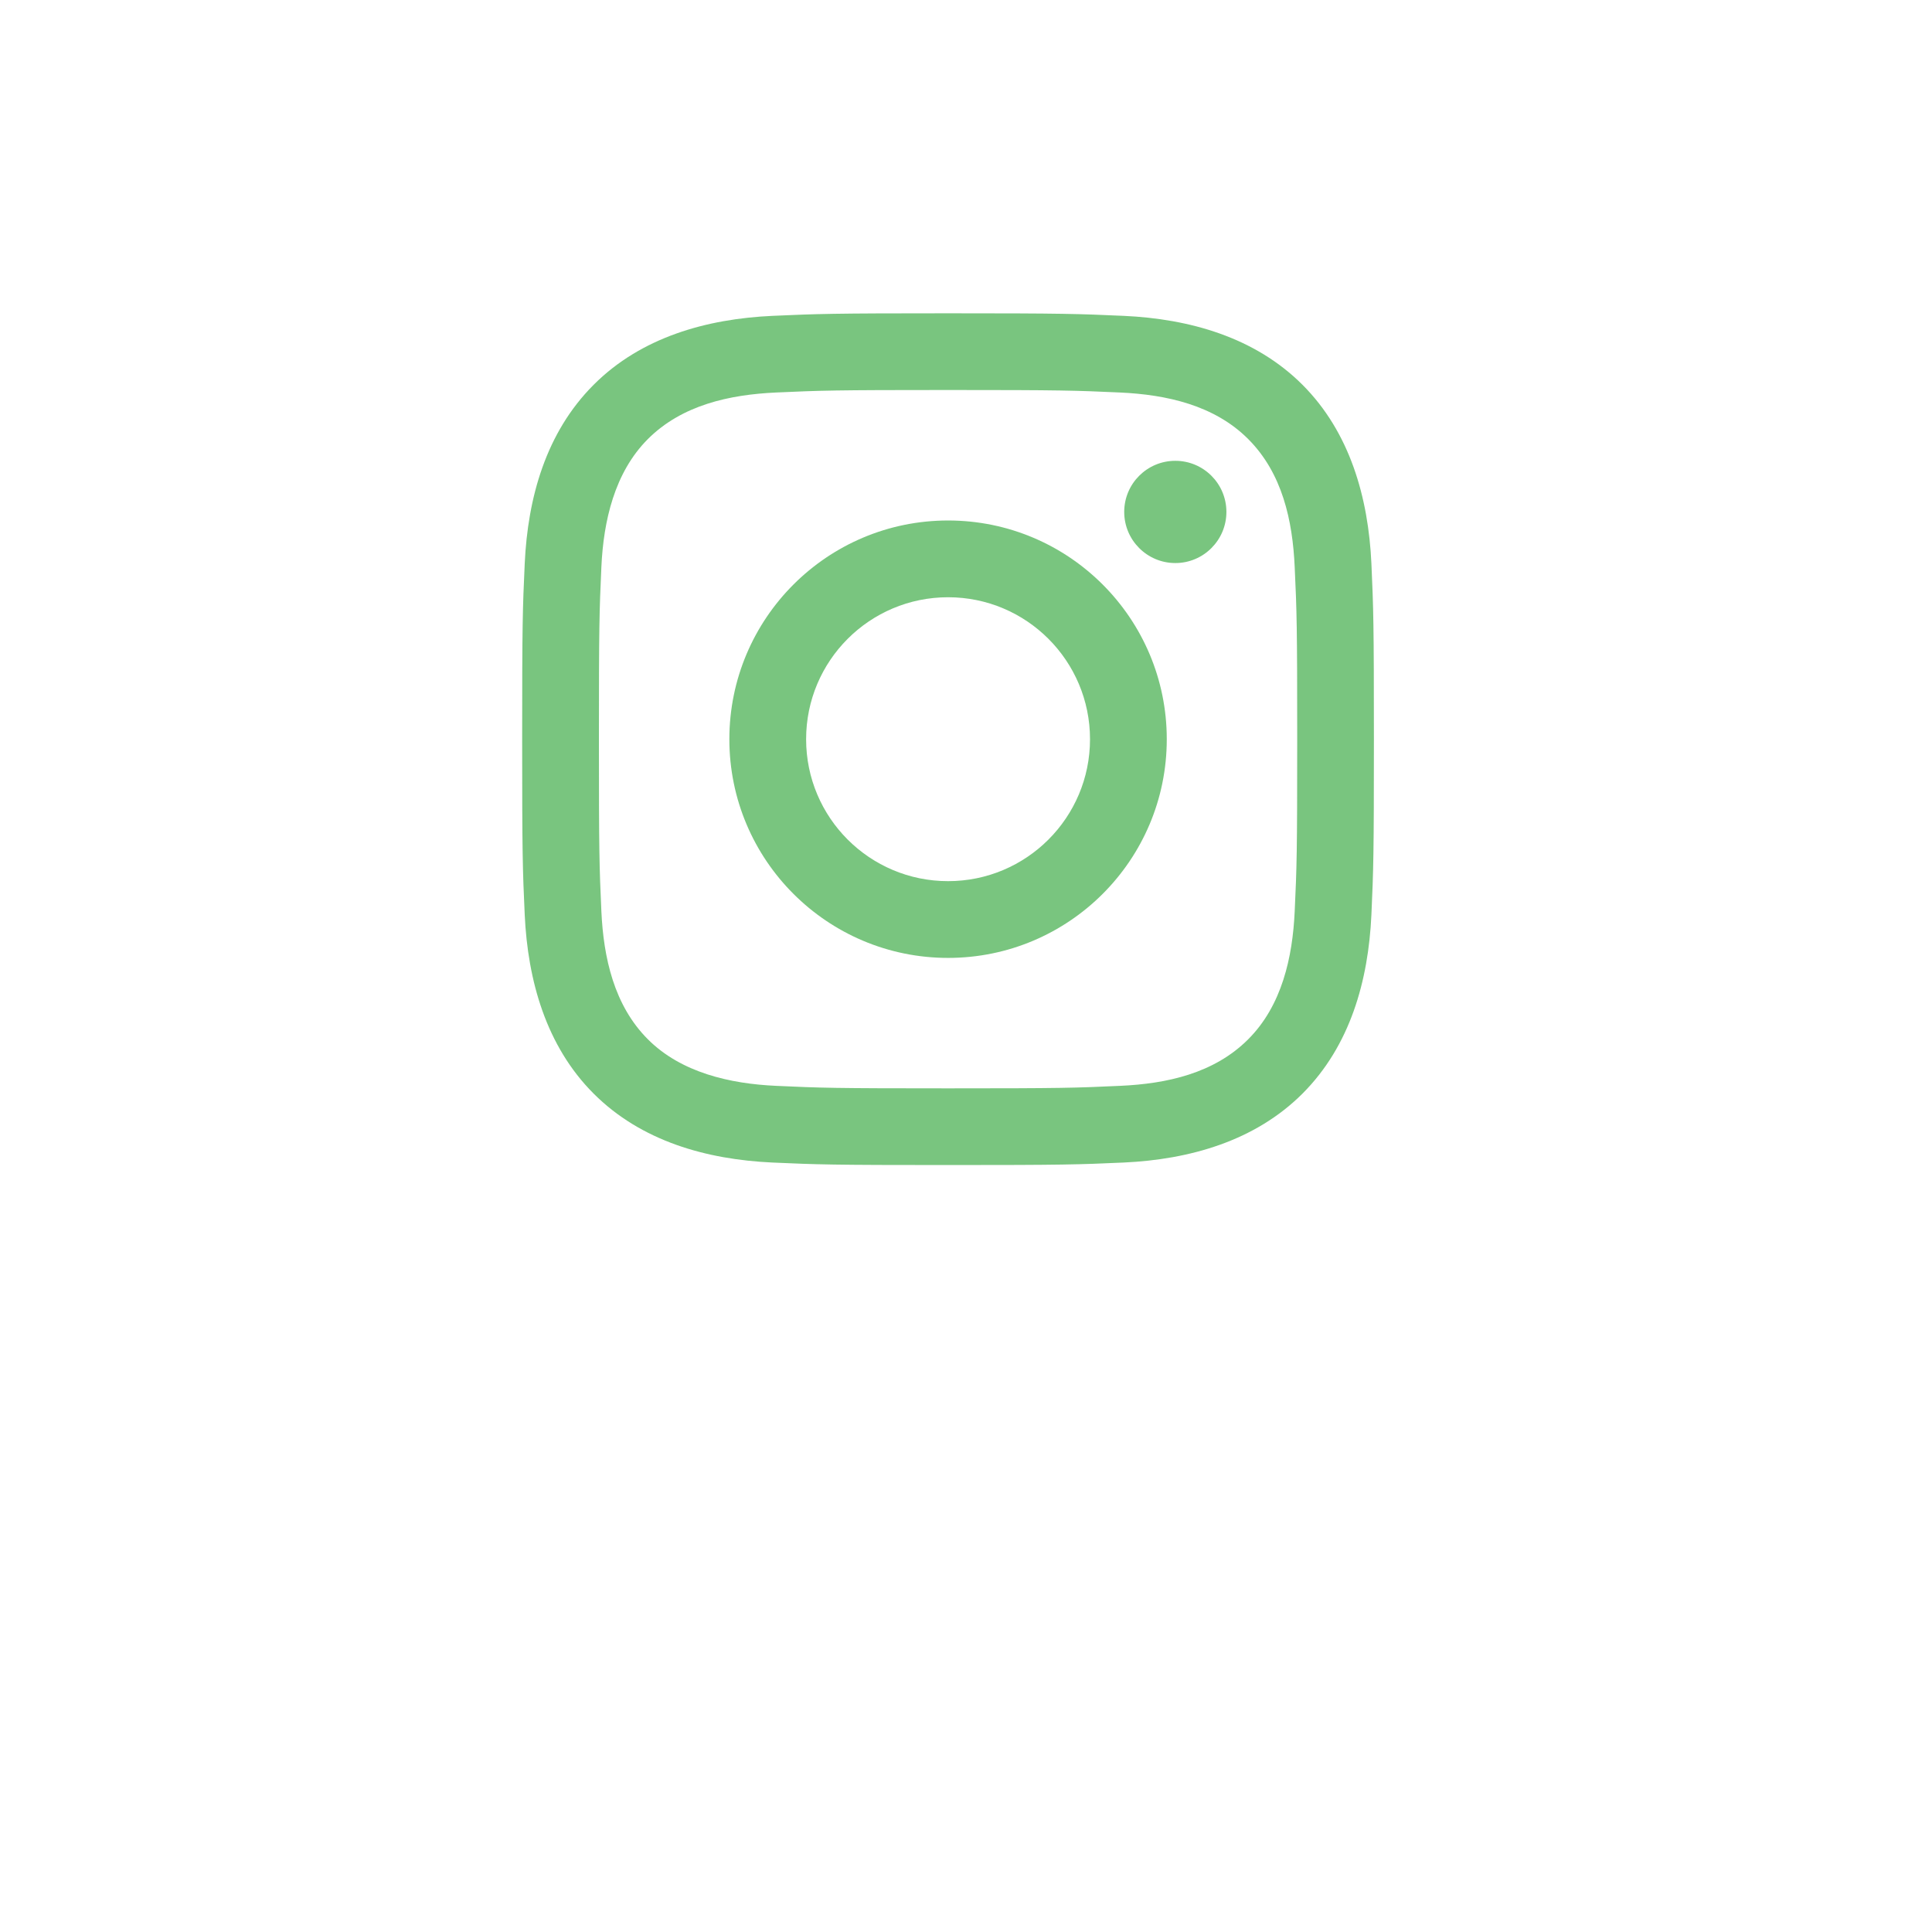
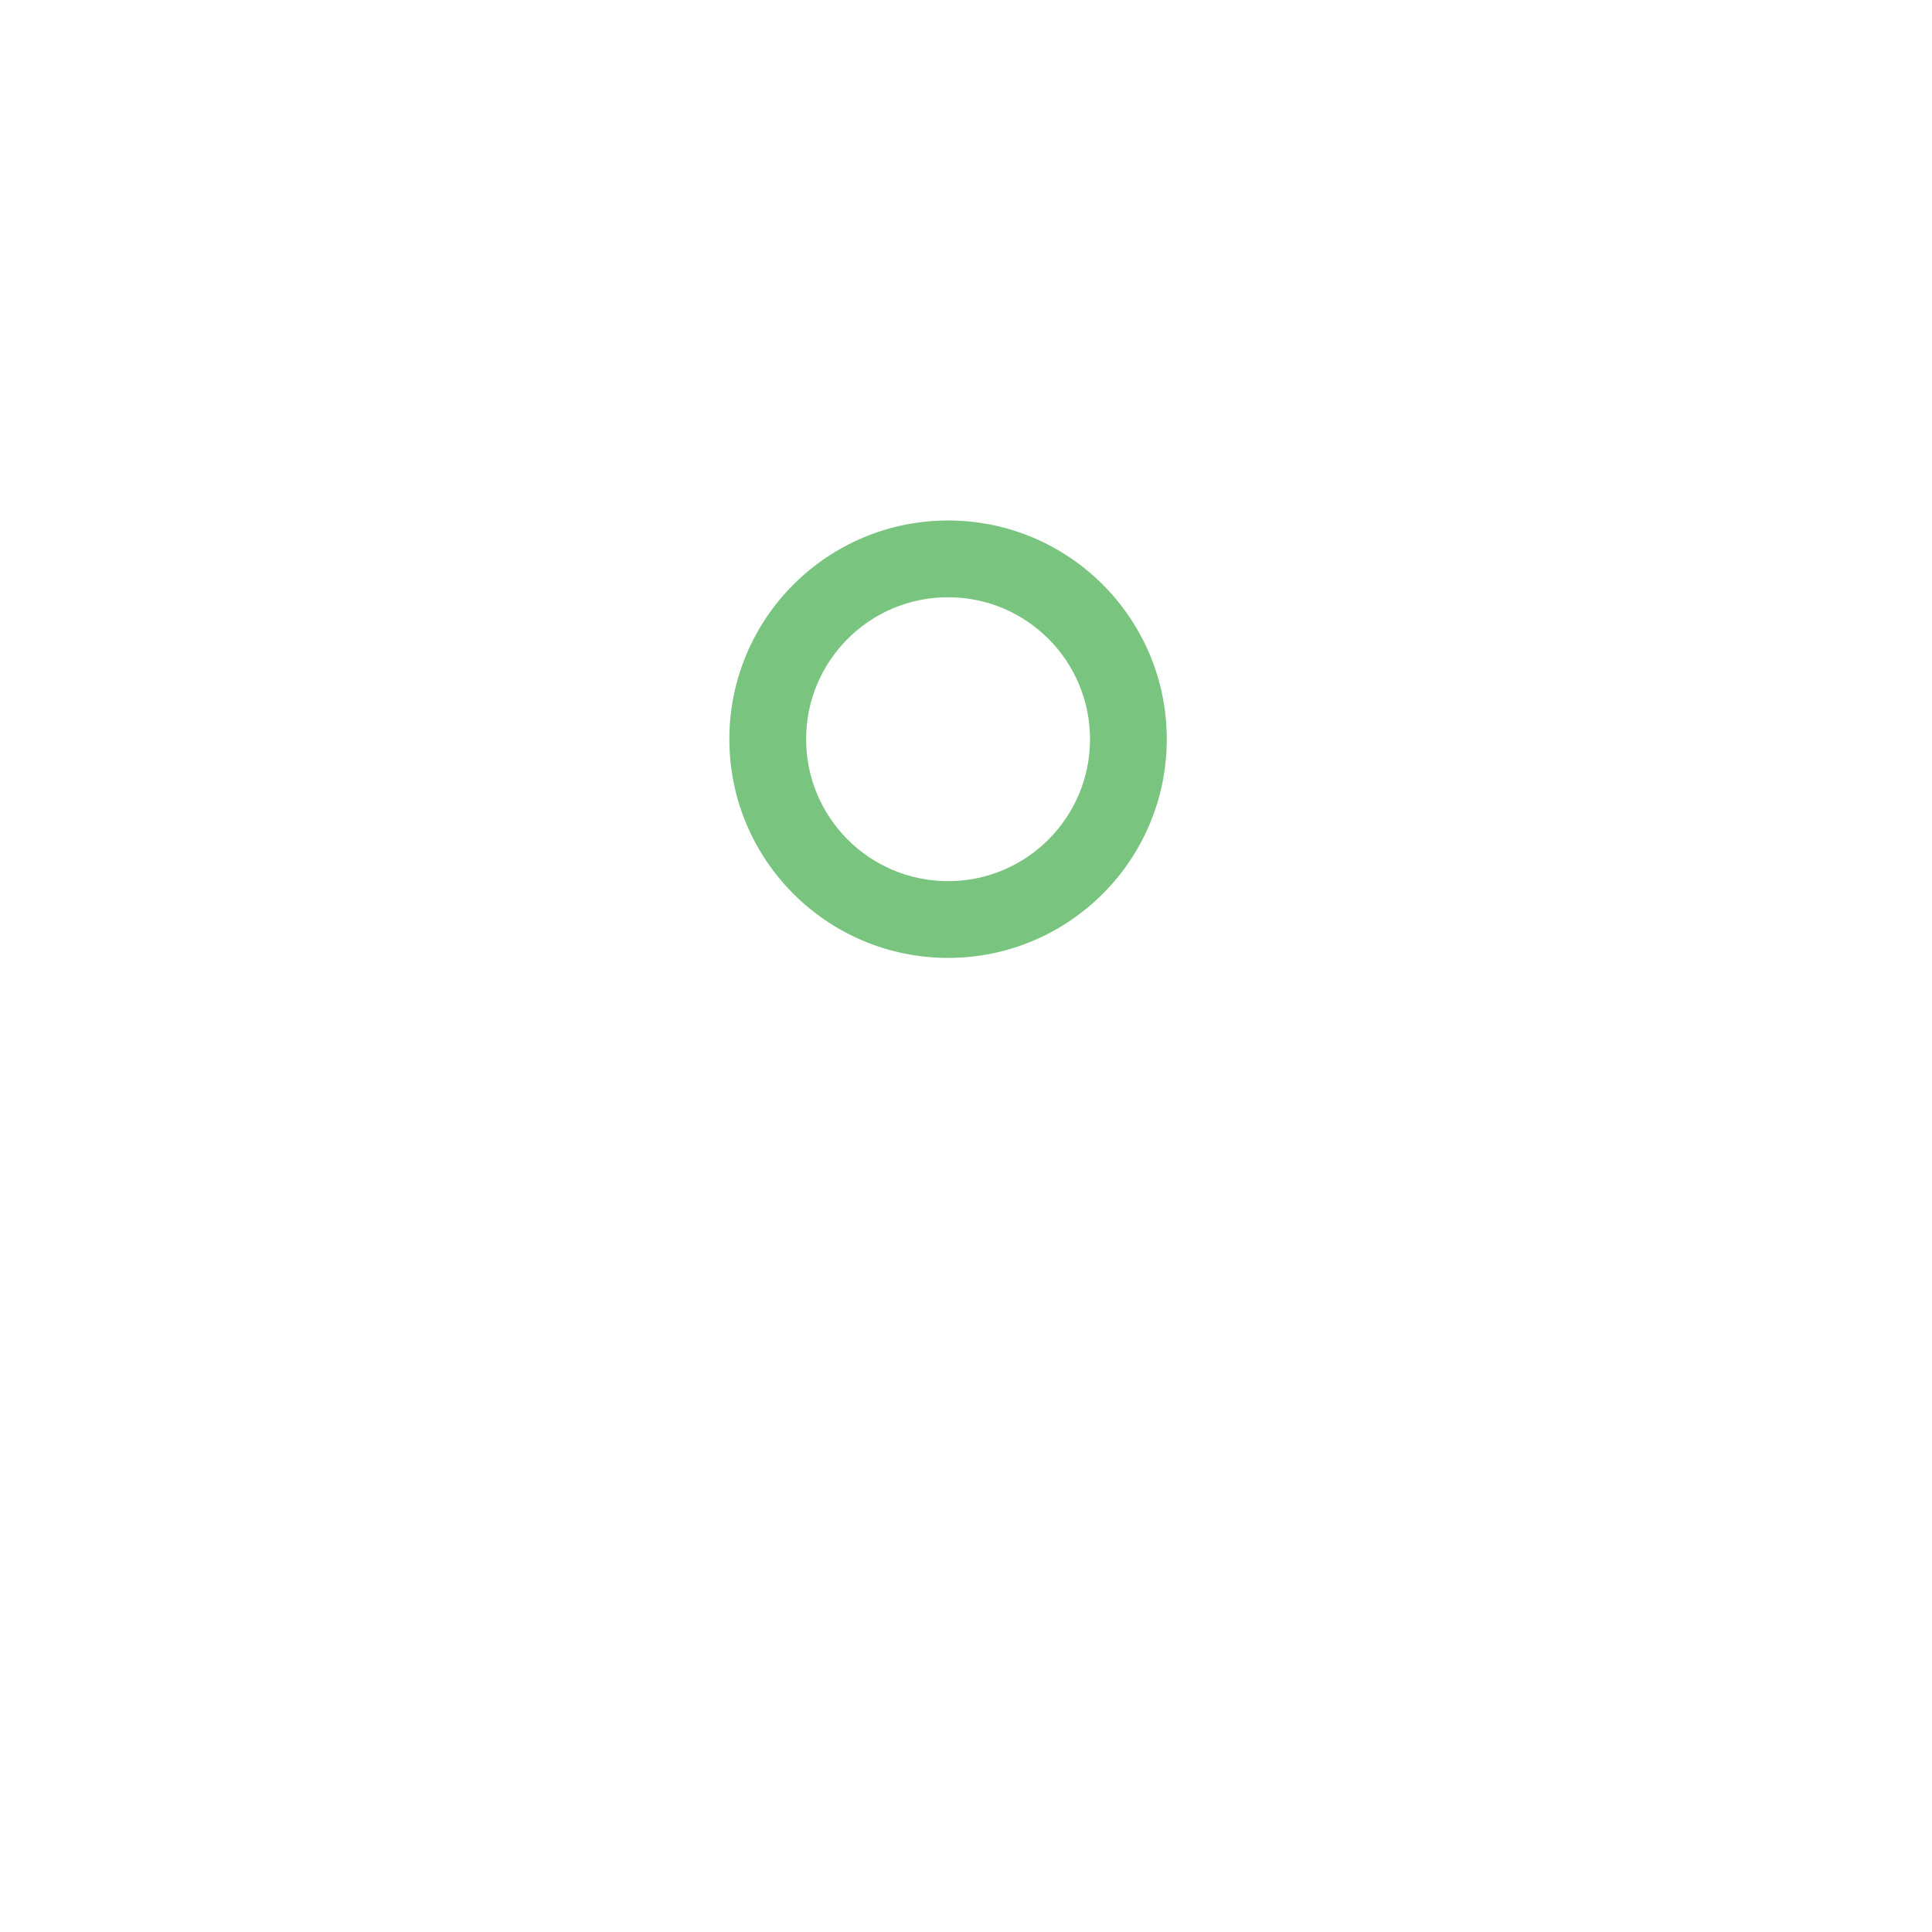
<svg xmlns="http://www.w3.org/2000/svg" width="37" height="37" viewBox="0 0 37 37" fill="none">
  <g filter="url(#filter0_d_2_88)">
-     <circle cx="18.5" cy="14.5" r="14.5" fill="white" />
-   </g>
-   <path d="M18.156 7.469C20.334 7.469 20.592 7.478 21.452 7.517C22.341 7.558 23.257 7.76 23.904 8.408C24.558 9.062 24.755 9.969 24.795 10.86C24.835 11.72 24.843 11.979 24.843 14.156C24.843 16.334 24.835 16.592 24.795 17.452C24.755 18.336 24.548 19.261 23.904 19.904C23.25 20.558 22.345 20.755 21.452 20.795C20.592 20.835 20.334 20.843 18.156 20.843C15.979 20.843 15.72 20.835 14.86 20.795C13.983 20.755 13.046 20.543 12.408 19.904C11.758 19.254 11.558 18.338 11.517 17.452C11.478 16.592 11.47 16.334 11.47 14.156C11.47 11.979 11.478 11.72 11.517 10.86C11.557 9.98 11.767 9.05 12.408 8.408C13.061 7.756 13.971 7.558 14.86 7.517C15.72 7.478 15.979 7.469 18.156 7.469ZM18.156 6C15.941 6 15.663 6.01 14.793 6.049C13.532 6.107 12.28 6.457 11.369 7.369C10.454 8.284 10.107 9.533 10.049 10.793C10.009 11.663 10 11.941 10 14.156C10 16.371 10.009 16.649 10.049 17.519C10.107 18.779 10.459 20.034 11.369 20.944C12.283 21.858 13.534 22.206 14.793 22.264C15.663 22.303 15.941 22.312 18.156 22.312C20.371 22.312 20.649 22.303 21.519 22.264C22.779 22.206 24.033 21.854 24.944 20.944C25.859 20.028 26.206 18.779 26.264 17.519C26.303 16.649 26.312 16.371 26.312 14.156C26.312 11.941 26.303 11.663 26.264 10.793C26.206 9.532 25.854 8.28 24.944 7.369C24.031 6.456 22.776 6.106 21.519 6.049C20.649 6.01 20.371 6 18.156 6Z" fill="#41AD49" fill-opacity="0.7" />
+     </g>
  <path d="M18.157 9.968C15.844 9.968 13.968 11.844 13.968 14.157C13.968 16.47 15.844 18.345 18.157 18.345C20.47 18.345 22.345 16.47 22.345 14.157C22.345 11.844 20.47 9.968 18.157 9.968ZM18.157 16.875C16.655 16.875 15.438 15.658 15.438 14.157C15.438 12.655 16.655 11.438 18.157 11.438C19.658 11.438 20.875 12.655 20.875 14.157C20.875 15.658 19.658 16.875 18.157 16.875Z" fill="#41AD49" fill-opacity="0.7" />
-   <path d="M22.509 10.783C23.049 10.783 23.487 10.344 23.487 9.804C23.487 9.263 23.049 8.825 22.509 8.825C21.968 8.825 21.53 9.263 21.53 9.804C21.53 10.344 21.968 10.783 22.509 10.783Z" fill="#41AD49" fill-opacity="0.7" />
  <defs>
    <filter id="filter0_d_2_88" x="0" y="0" width="37" height="37" filterUnits="userSpaceOnUse" color-interpolation-filters="sRGB">
      <feFlood flood-opacity="0" result="BackgroundImageFix" />
      <feColorMatrix in="SourceAlpha" type="matrix" values="0 0 0 0 0 0 0 0 0 0 0 0 0 0 0 0 0 0 127 0" result="hardAlpha" />
      <feOffset dy="4" />
      <feGaussianBlur stdDeviation="2" />
      <feComposite in2="hardAlpha" operator="out" />
      <feColorMatrix type="matrix" values="0 0 0 0 0.217 0 0 0 0 0.217 0 0 0 0 0.217 0 0 0 0.1 0" />
      <feBlend mode="normal" in2="BackgroundImageFix" result="effect1_dropShadow_2_88" />
      <feBlend mode="normal" in="SourceGraphic" in2="effect1_dropShadow_2_88" result="shape" />
    </filter>
  </defs>
</svg>